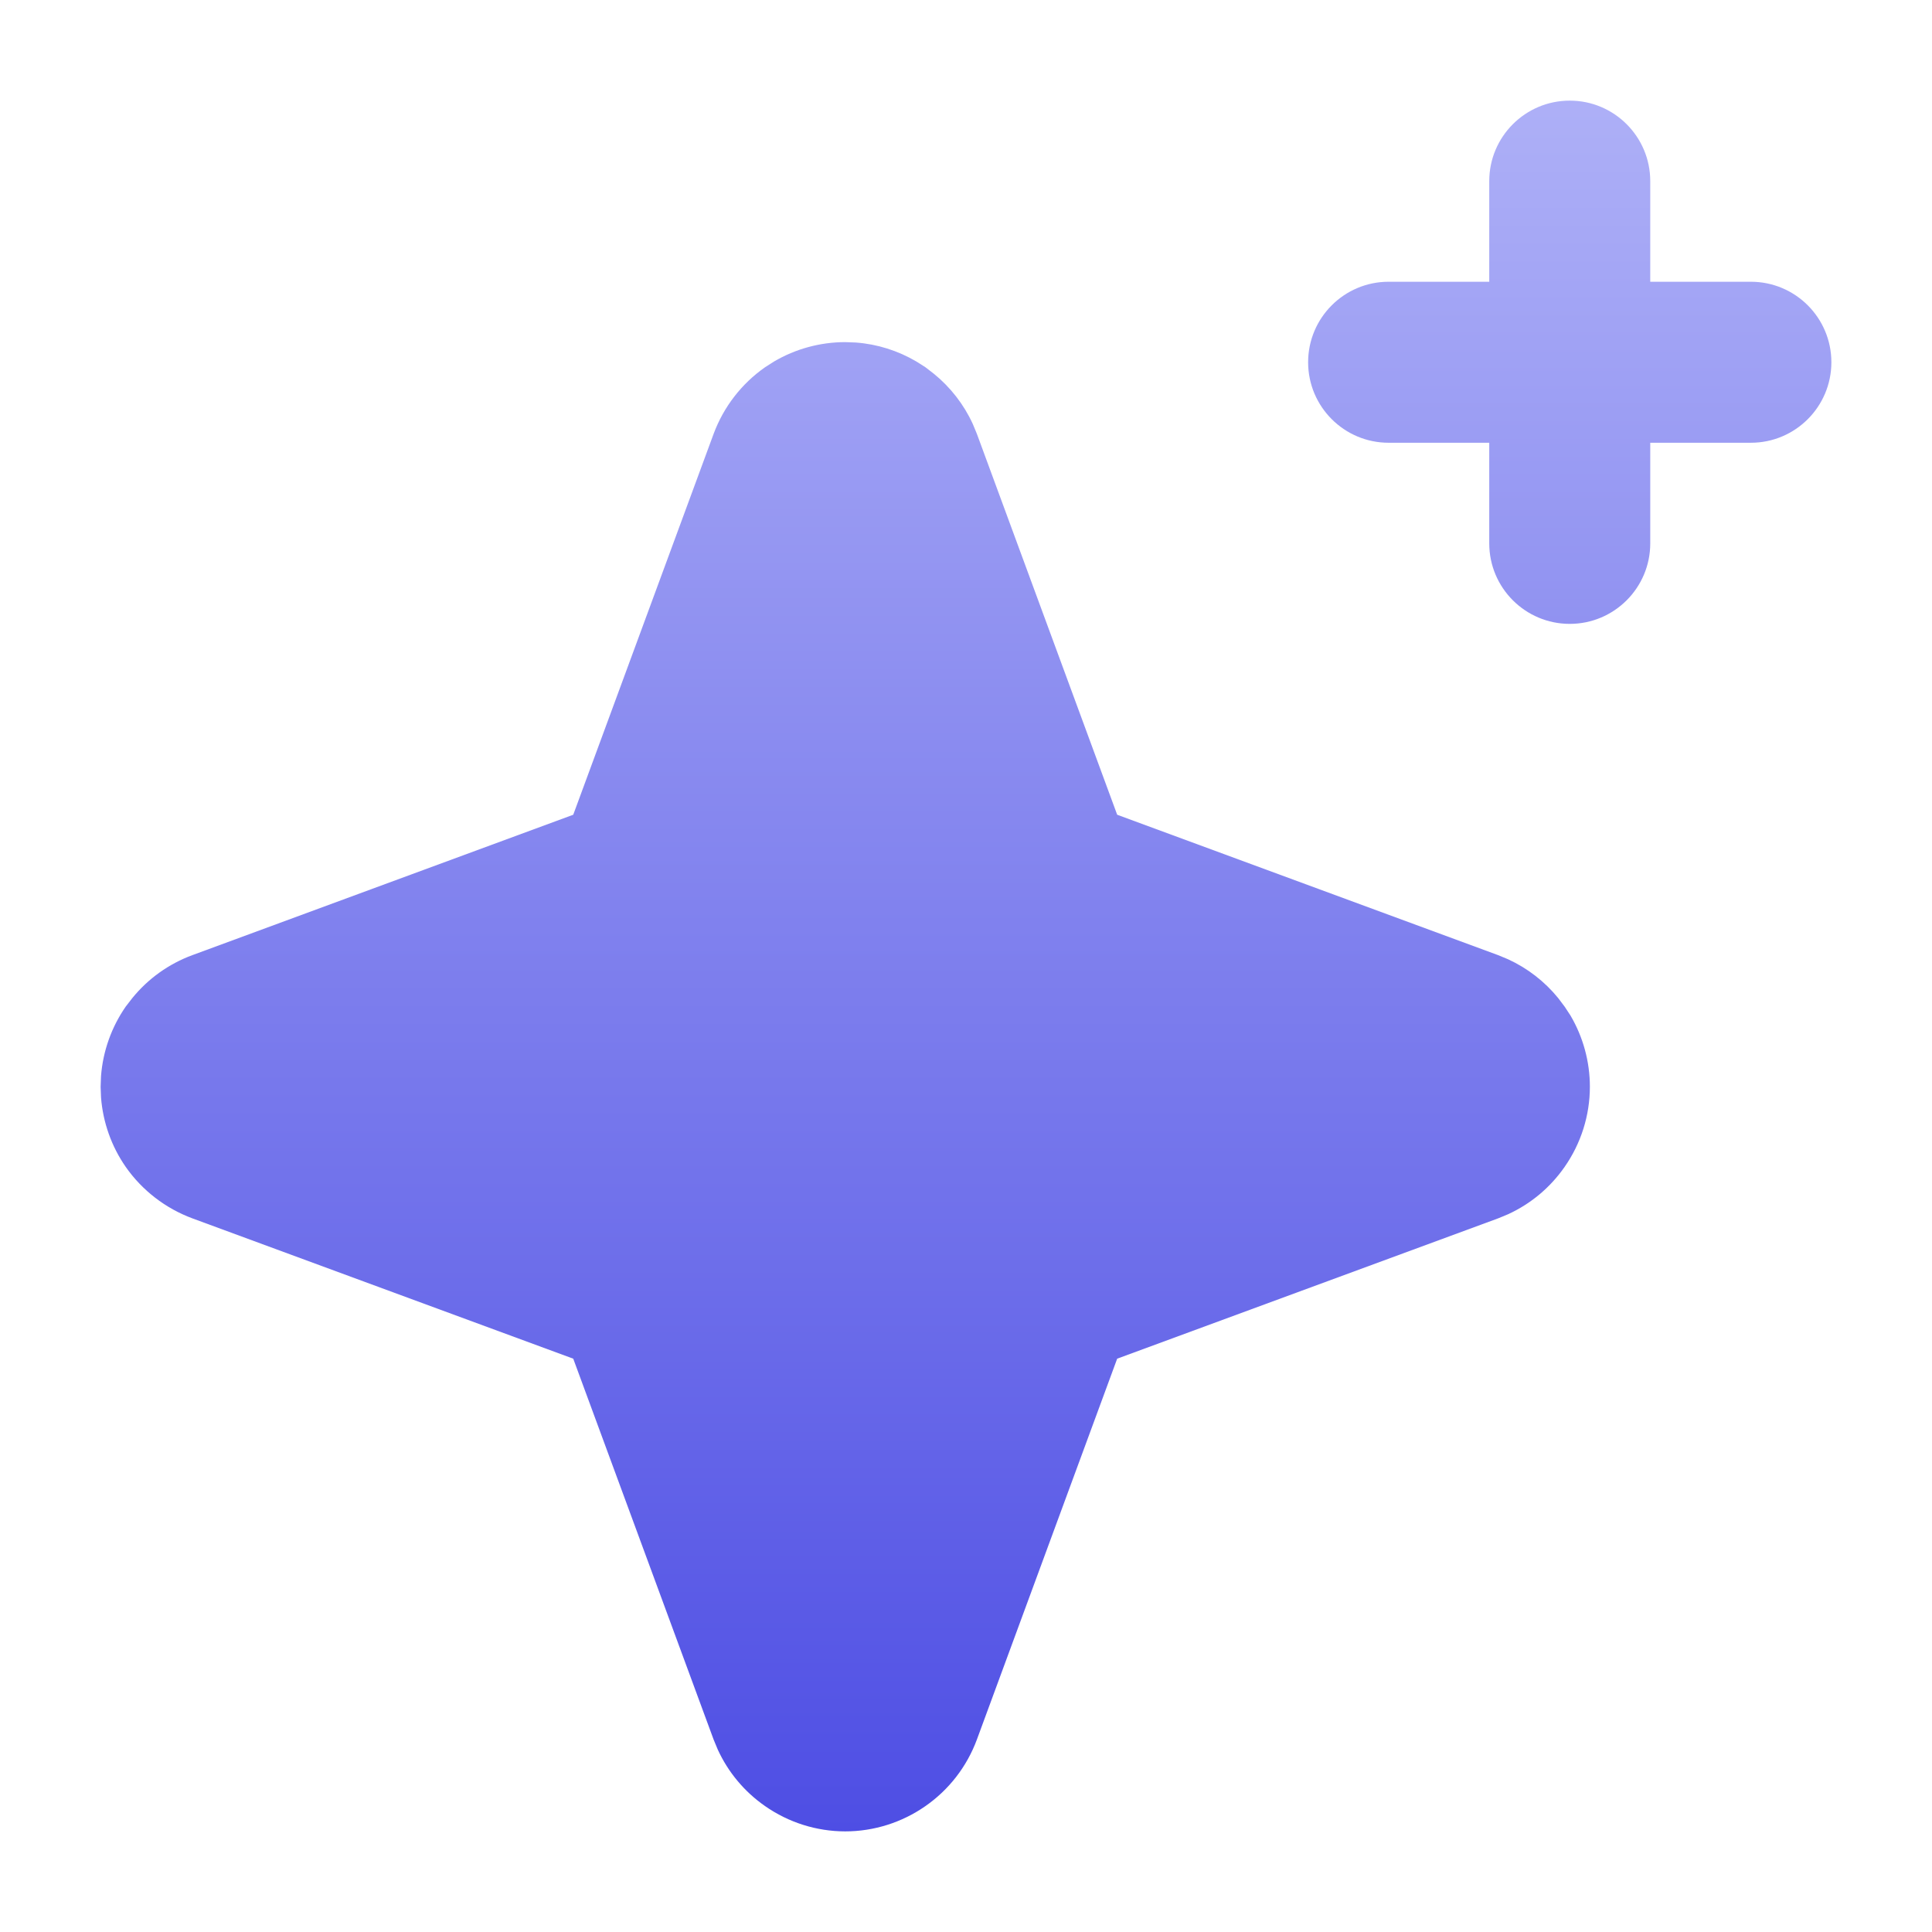
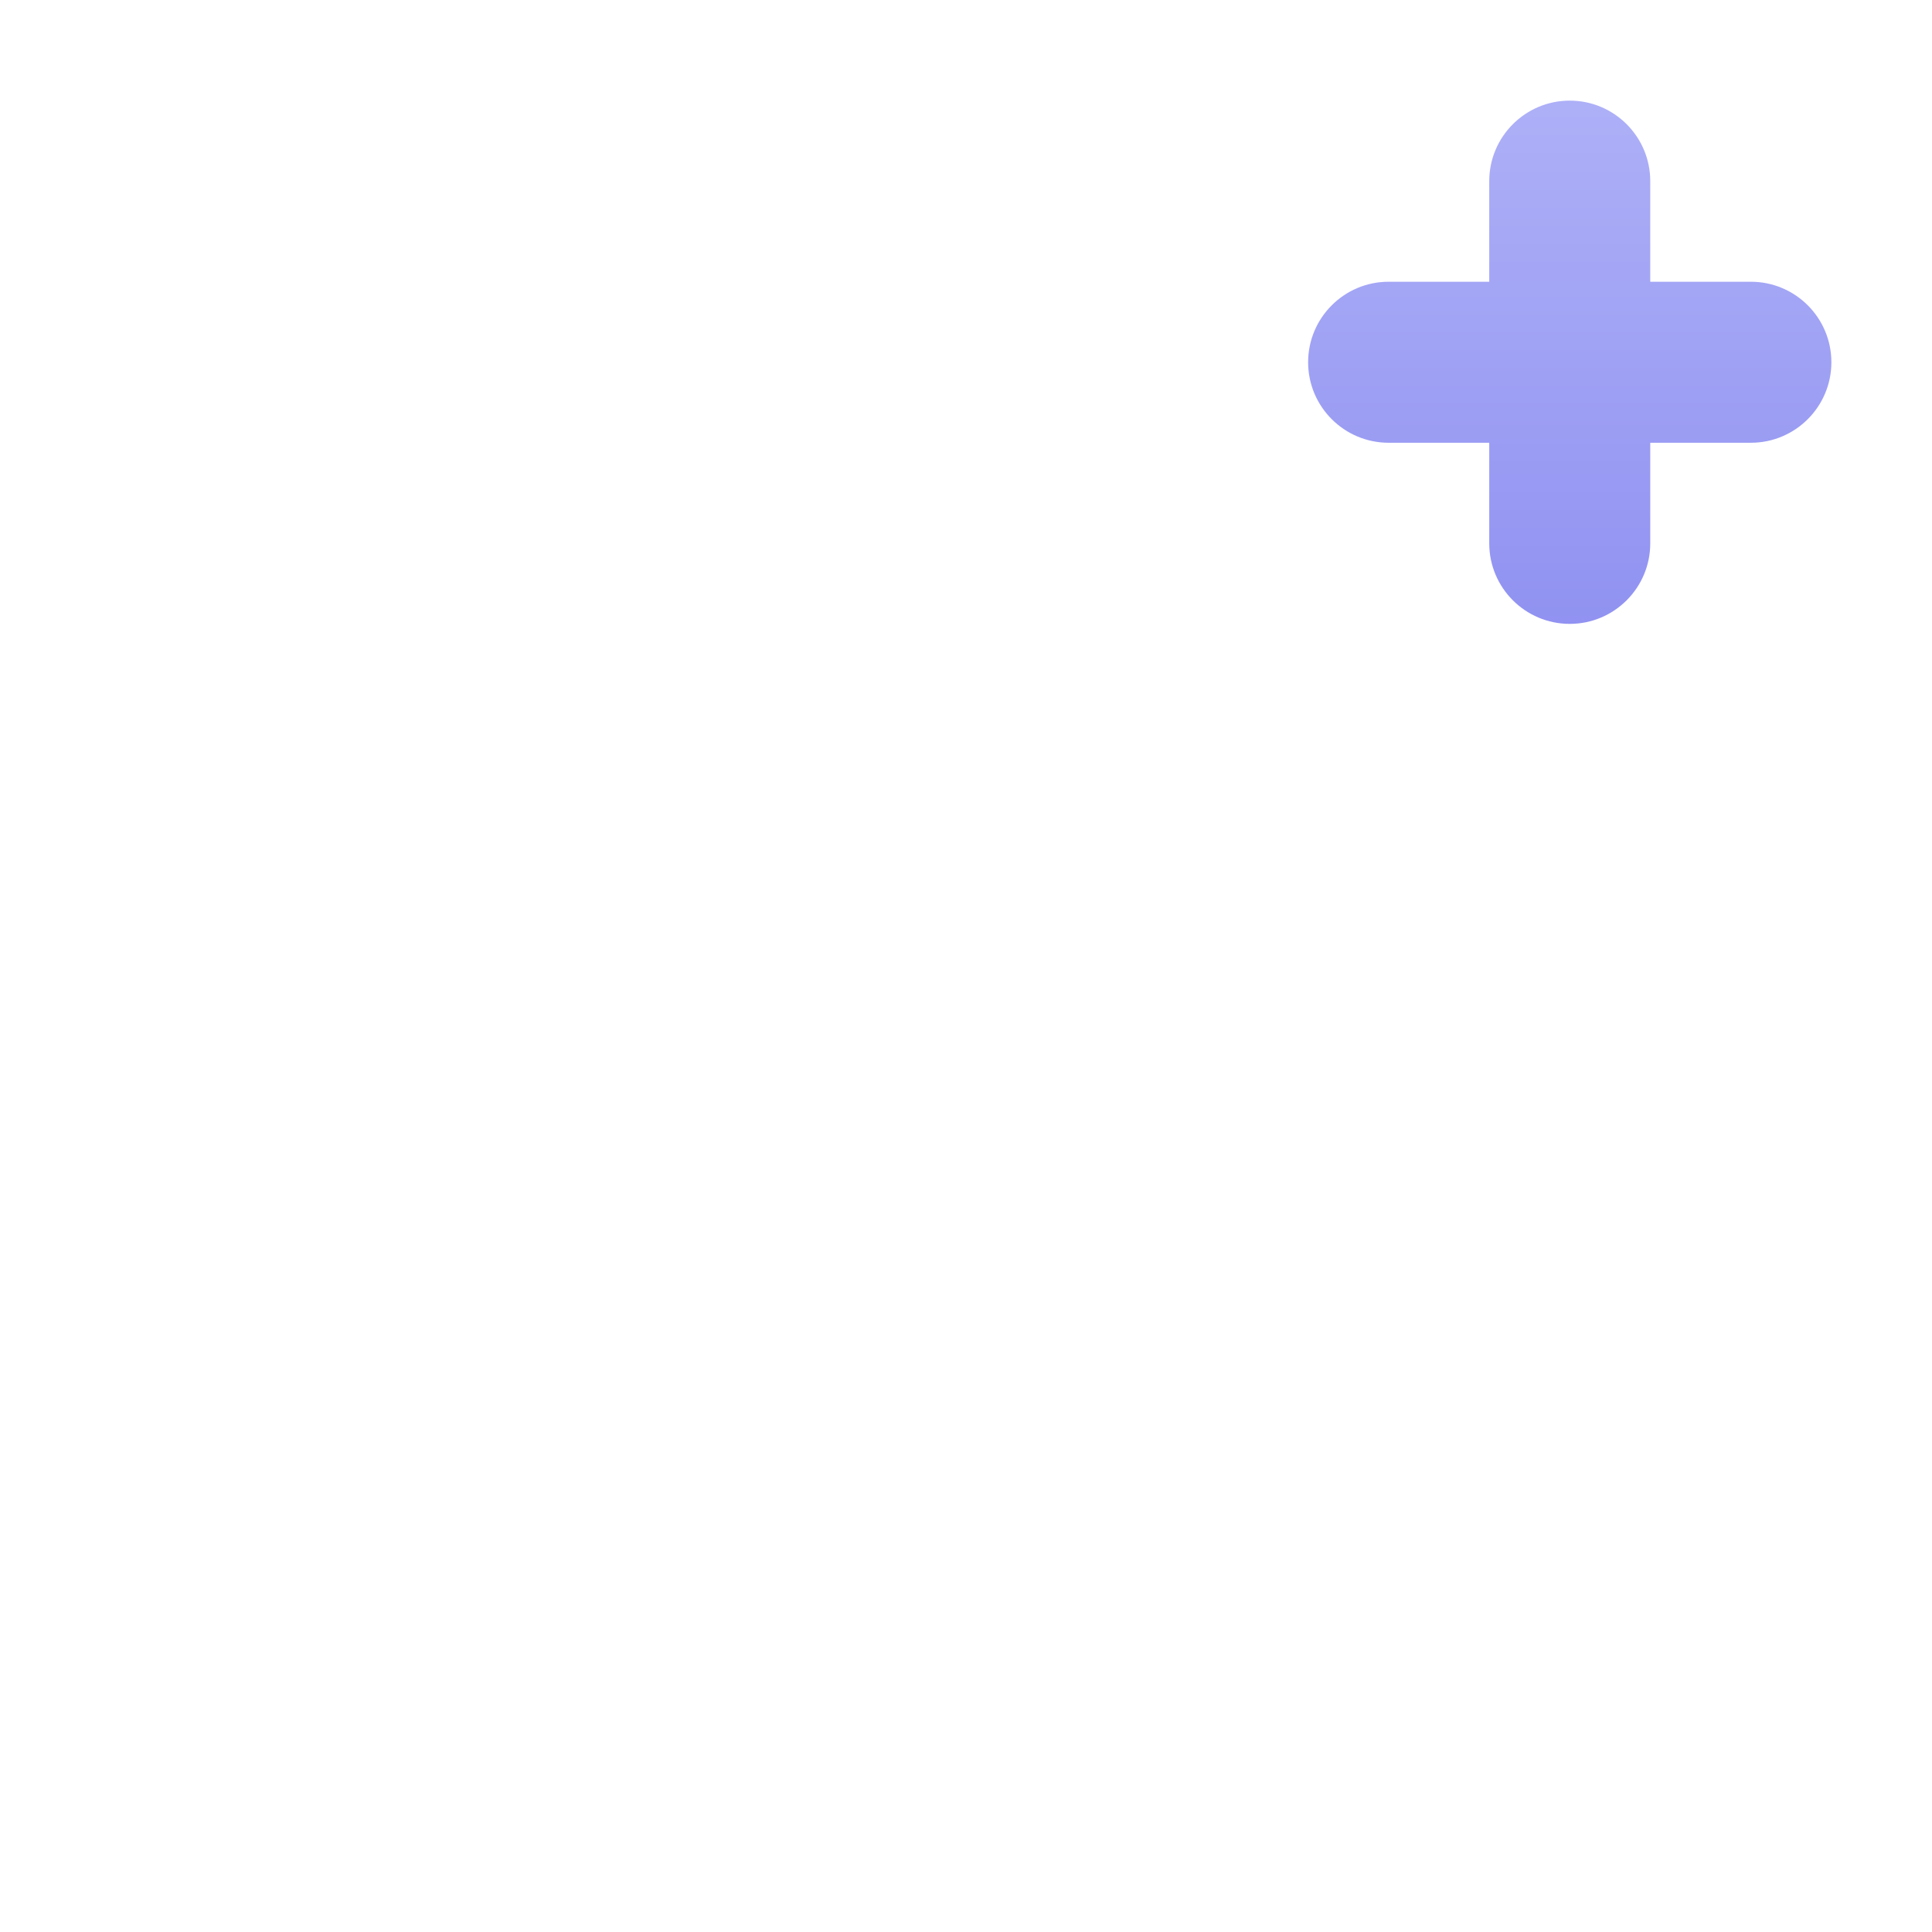
<svg xmlns="http://www.w3.org/2000/svg" width="24" height="24" viewBox="0 0 24 24" fill="none">
-   <path d="M10.633 4.255C10.898 4.275 11.155 4.356 11.384 4.491L11.496 4.562L11.602 4.644C11.808 4.812 11.973 5.024 12.084 5.266L12.135 5.389L13.878 10.121L18.61 11.865L18.733 11.916C18.975 12.027 19.188 12.192 19.356 12.398L19.436 12.504L19.509 12.615C19.666 12.882 19.75 13.188 19.75 13.5C19.75 13.856 19.64 14.204 19.436 14.496C19.258 14.752 19.015 14.955 18.733 15.084L18.61 15.135L13.878 16.878L12.135 21.61C12.011 21.945 11.788 22.233 11.496 22.436C11.204 22.64 10.856 22.75 10.5 22.75C10.144 22.75 9.796 22.64 9.504 22.436C9.248 22.258 9.045 22.015 8.916 21.733L8.865 21.61L7.121 16.878L2.39 15.135C2.056 15.011 1.766 14.788 1.562 14.496C1.384 14.24 1.279 13.942 1.255 13.633L1.25 13.5L1.255 13.366C1.279 13.057 1.385 12.759 1.562 12.504L1.644 12.398C1.84 12.157 2.097 11.973 2.39 11.865L7.121 10.121L8.865 5.389C8.989 5.055 9.212 4.766 9.504 4.562L9.615 4.491C9.882 4.334 10.188 4.25 10.5 4.25L10.633 4.255Z" fill="url(#paint0_linear_706_9764)" />
  <path d="M19.5 1.25C20.052 1.25 20.5 1.698 20.5 2.25V3.5H21.75C22.302 3.5 22.75 3.948 22.75 4.5C22.75 5.052 22.302 5.5 21.75 5.5H20.5V6.75C20.5 7.302 20.052 7.75 19.5 7.75C18.948 7.75 18.5 7.302 18.5 6.75V5.5H17.25C16.698 5.5 16.25 5.052 16.25 4.5C16.25 3.948 16.698 3.5 17.25 3.5H18.5V2.25C18.5 1.698 18.948 1.25 19.5 1.25Z" fill="url(#paint1_linear_706_9764)" />
  <defs>
    <linearGradient id="paint0_linear_706_9764" x1="12" y1="-7" x2="12" y2="22.75" gradientUnits="userSpaceOnUse">
      <stop stop-color="#D2D5FE" />
      <stop offset="1" stop-color="#4E4EE4" />
    </linearGradient>
    <linearGradient id="paint1_linear_706_9764" x1="12" y1="-7" x2="12" y2="22.75" gradientUnits="userSpaceOnUse">
      <stop stop-color="#D2D5FE" />
      <stop offset="1" stop-color="#4E4EE4" />
    </linearGradient>
  </defs>
</svg>